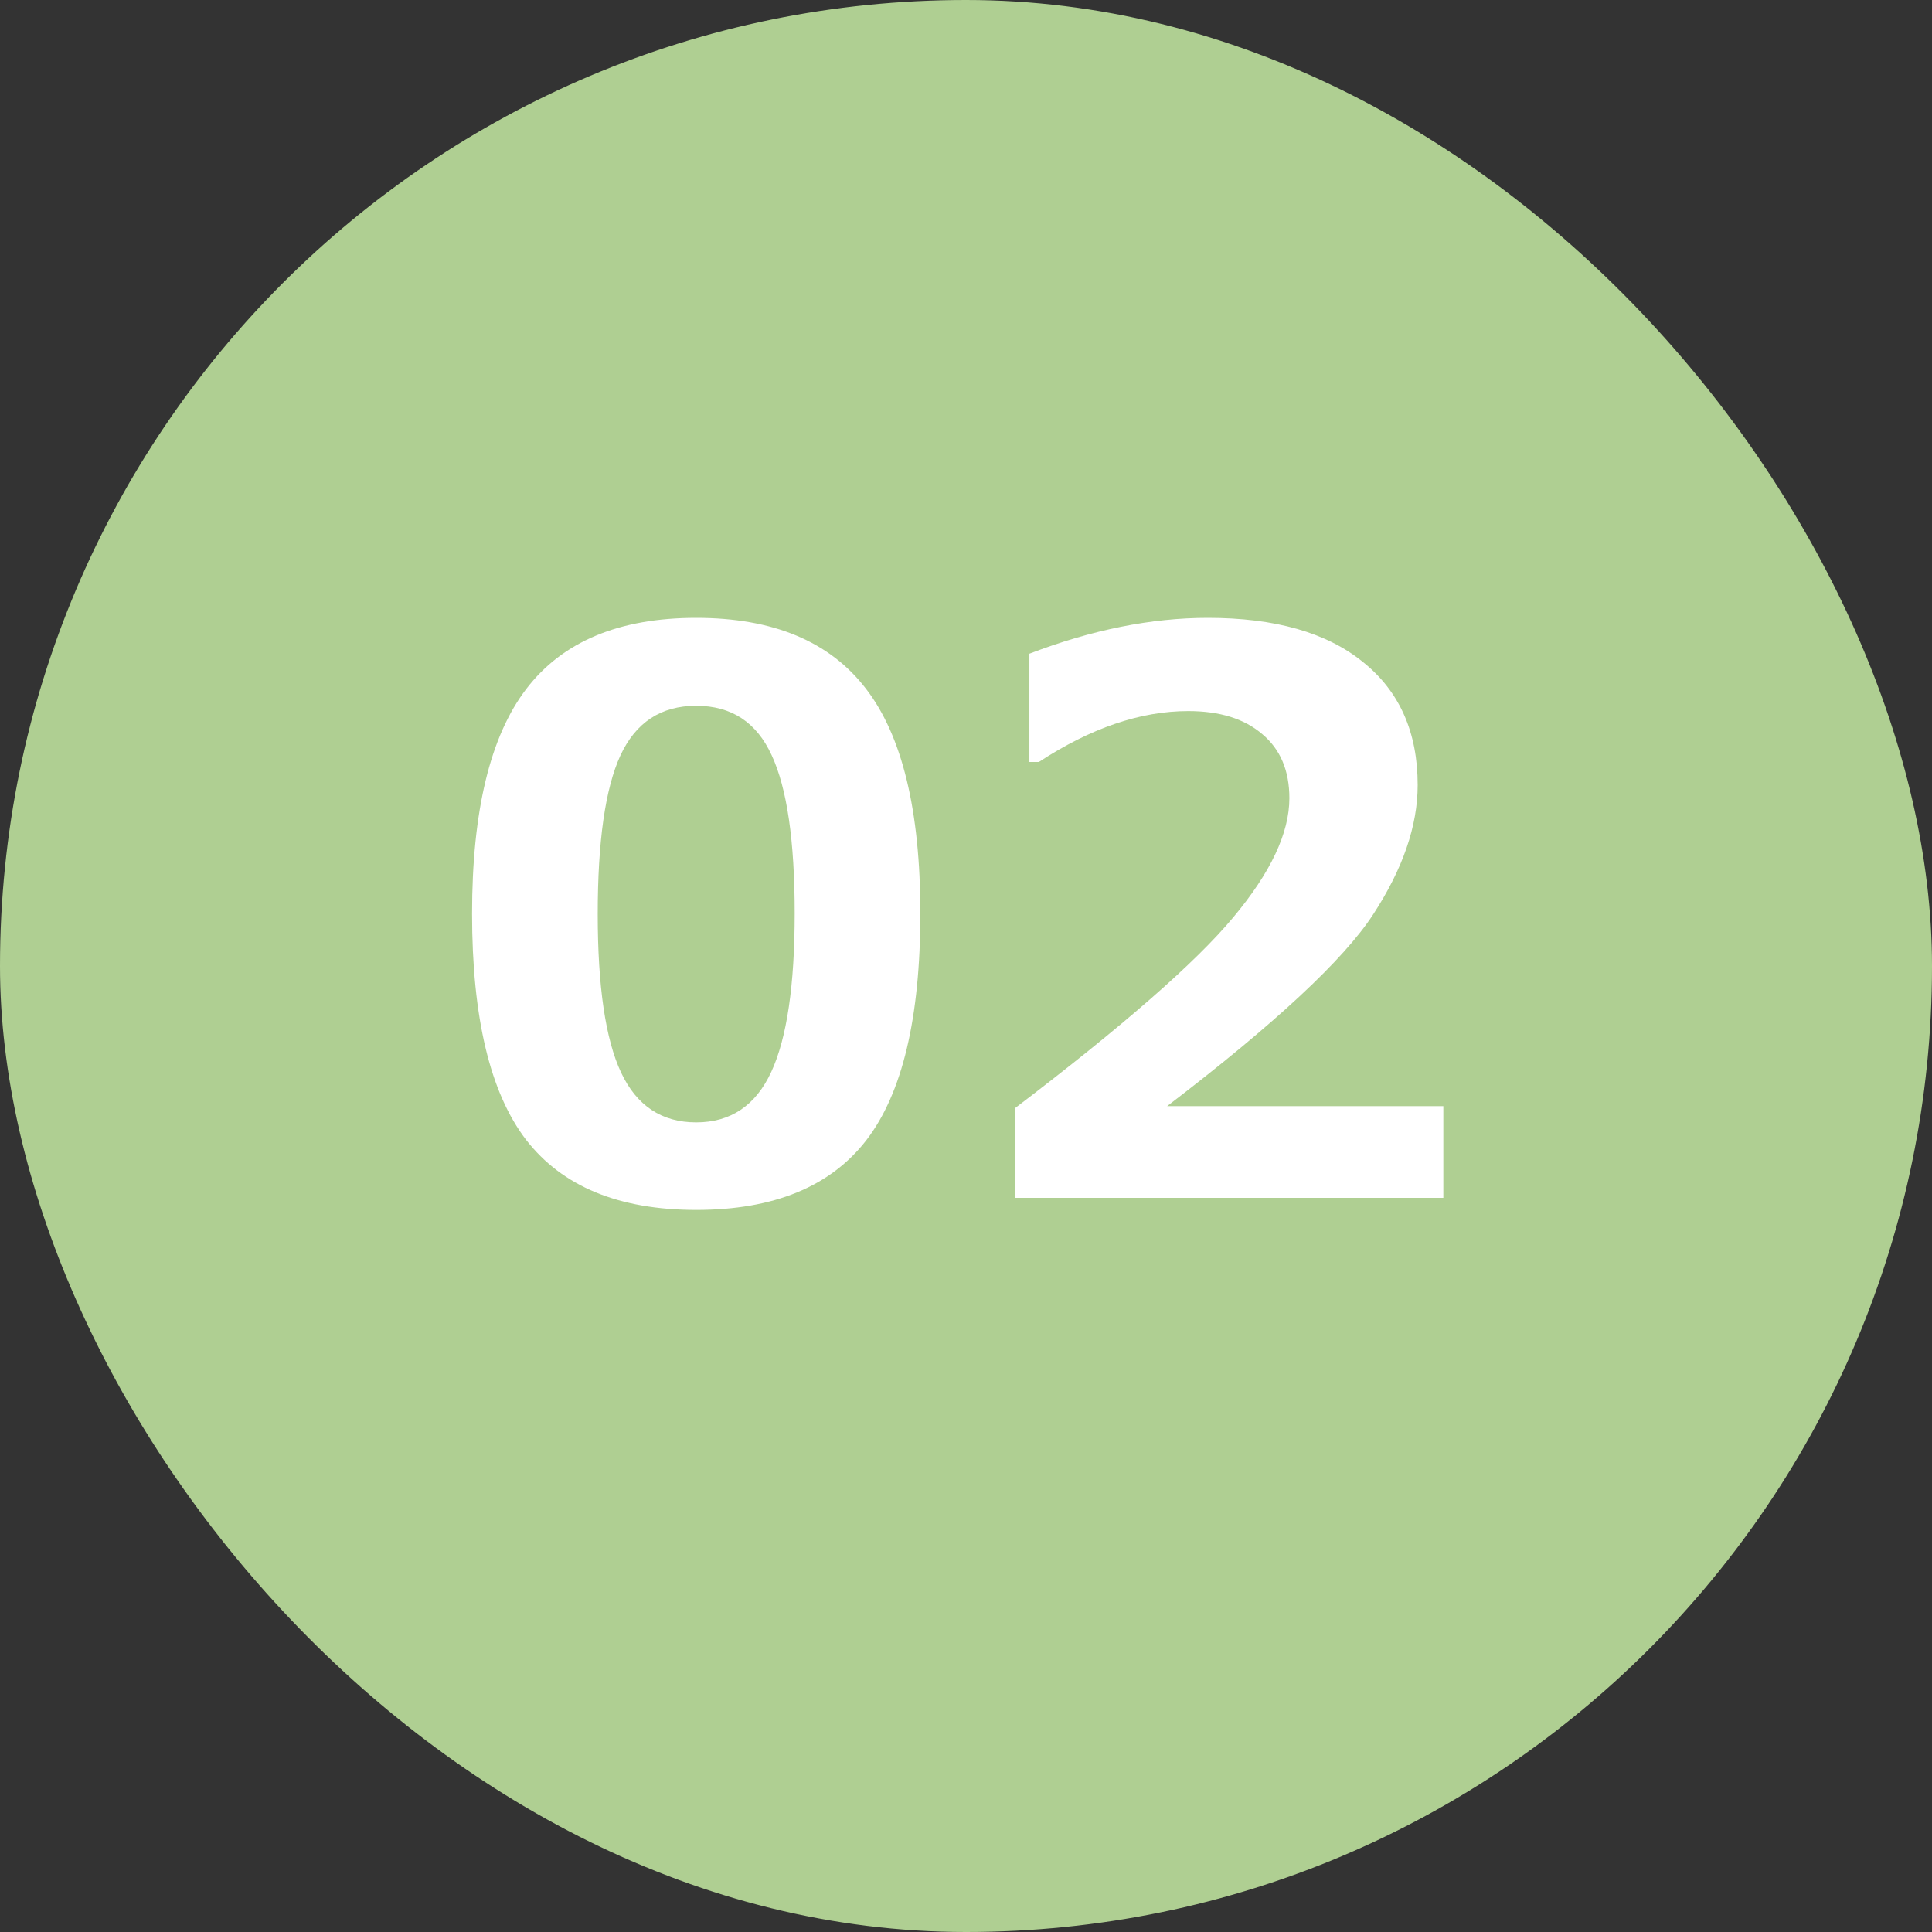
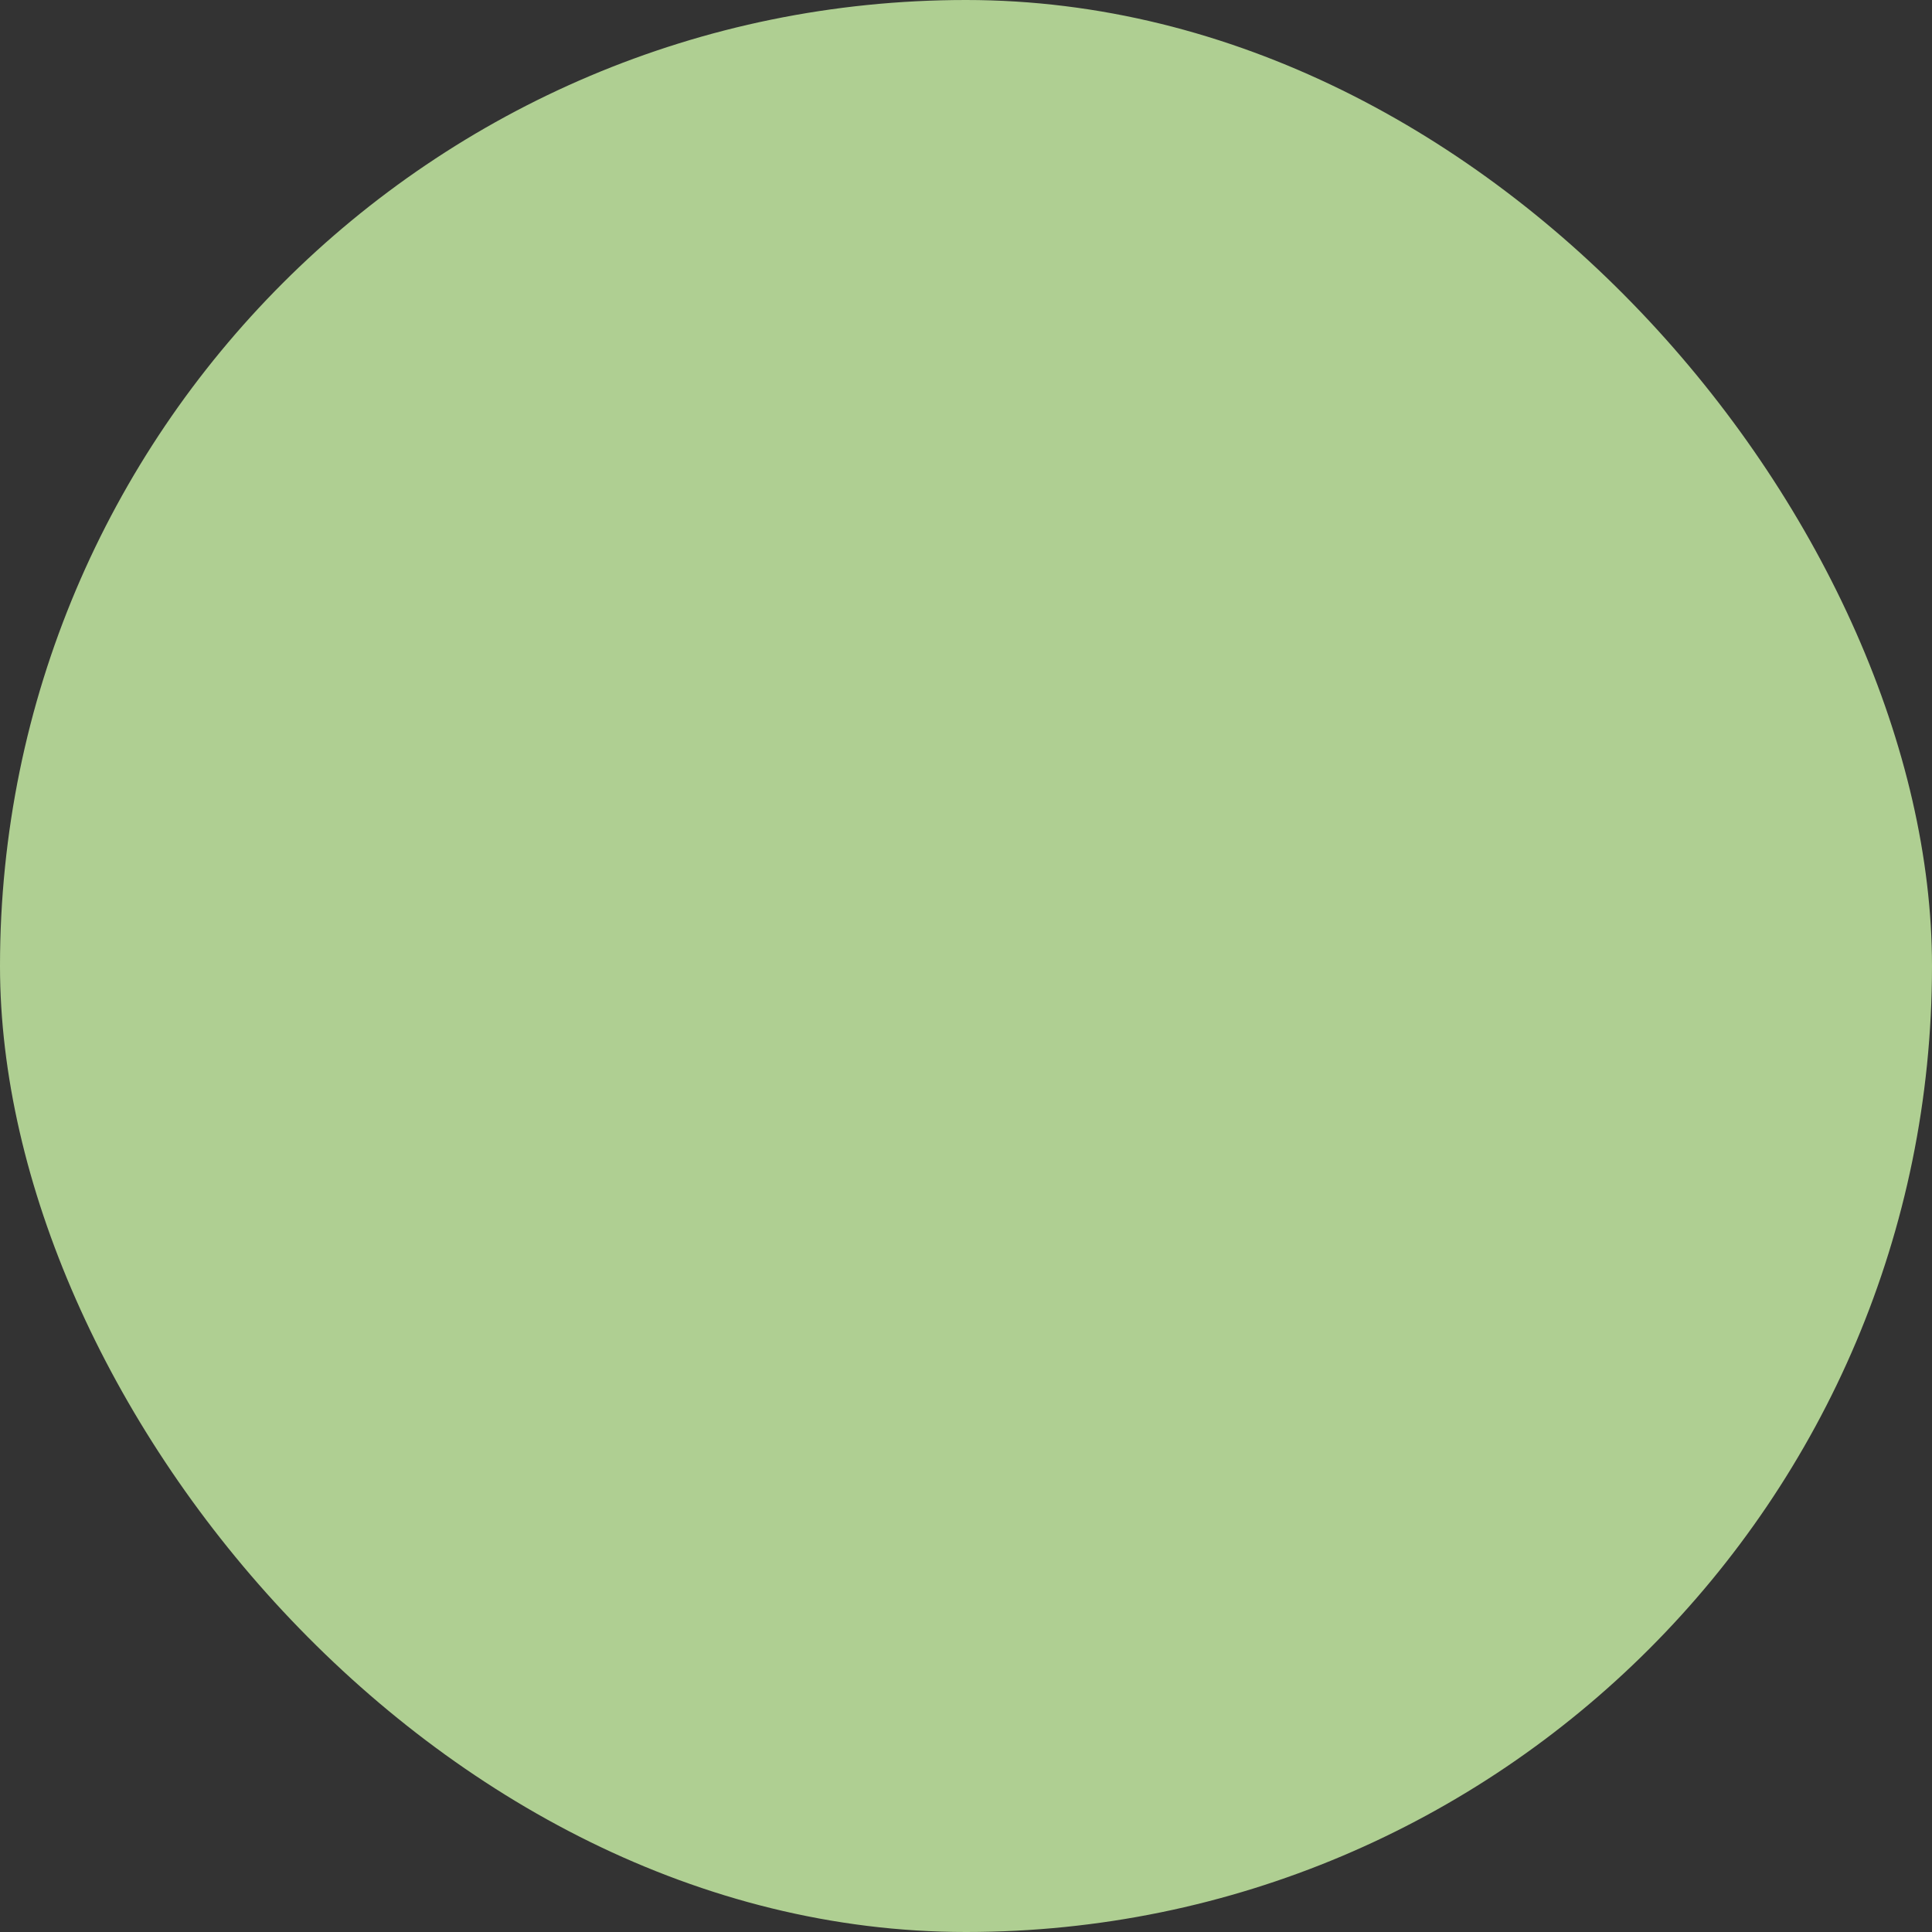
<svg xmlns="http://www.w3.org/2000/svg" width="100" height="100" viewBox="0 0 100 100" fill="none">
  <rect x="0" y="0" width="100" height="100" fill="#333333" stroke="none" />
  <rect width="100" height="100" rx="50" fill="#AFCF92" />
-   <path d="M36.035 62.625C32.038 62.625 29.102 61.414 27.227 58.992C25.365 56.557 24.434 52.658 24.434 47.293C24.434 41.98 25.371 38.1 27.246 35.652C29.121 33.204 32.051 31.98 36.035 31.98C40.02 31.98 42.949 33.204 44.824 35.652C46.699 38.087 47.637 41.961 47.637 47.273C47.637 52.677 46.706 56.59 44.844 59.012C42.982 61.421 40.046 62.625 36.035 62.625ZM36.035 36.531C34.212 36.531 32.904 37.391 32.109 39.109C31.328 40.815 30.938 43.55 30.938 47.312C30.938 51.062 31.341 53.797 32.148 55.516C32.956 57.234 34.251 58.094 36.035 58.094C37.819 58.094 39.115 57.221 39.922 55.477C40.729 53.732 41.133 50.997 41.133 47.273C41.133 43.523 40.736 40.796 39.941 39.09C39.16 37.384 37.858 36.531 36.035 36.531ZM74.707 62H52.52V57.371C58.132 53.1 61.901 49.806 63.828 47.488C65.768 45.171 66.738 43.113 66.738 41.316C66.738 39.884 66.269 38.777 65.332 37.996C64.408 37.202 63.132 36.805 61.504 36.805C59.03 36.805 56.452 37.684 53.77 39.441H53.281V33.836C56.51 32.599 59.59 31.98 62.52 31.98C65.996 31.98 68.672 32.742 70.547 34.266C72.435 35.776 73.379 37.898 73.379 40.633C73.379 42.742 72.611 44.975 71.074 47.332C69.551 49.676 65.996 52.983 60.41 57.254H74.707V62Z" fill="white" />
</svg>